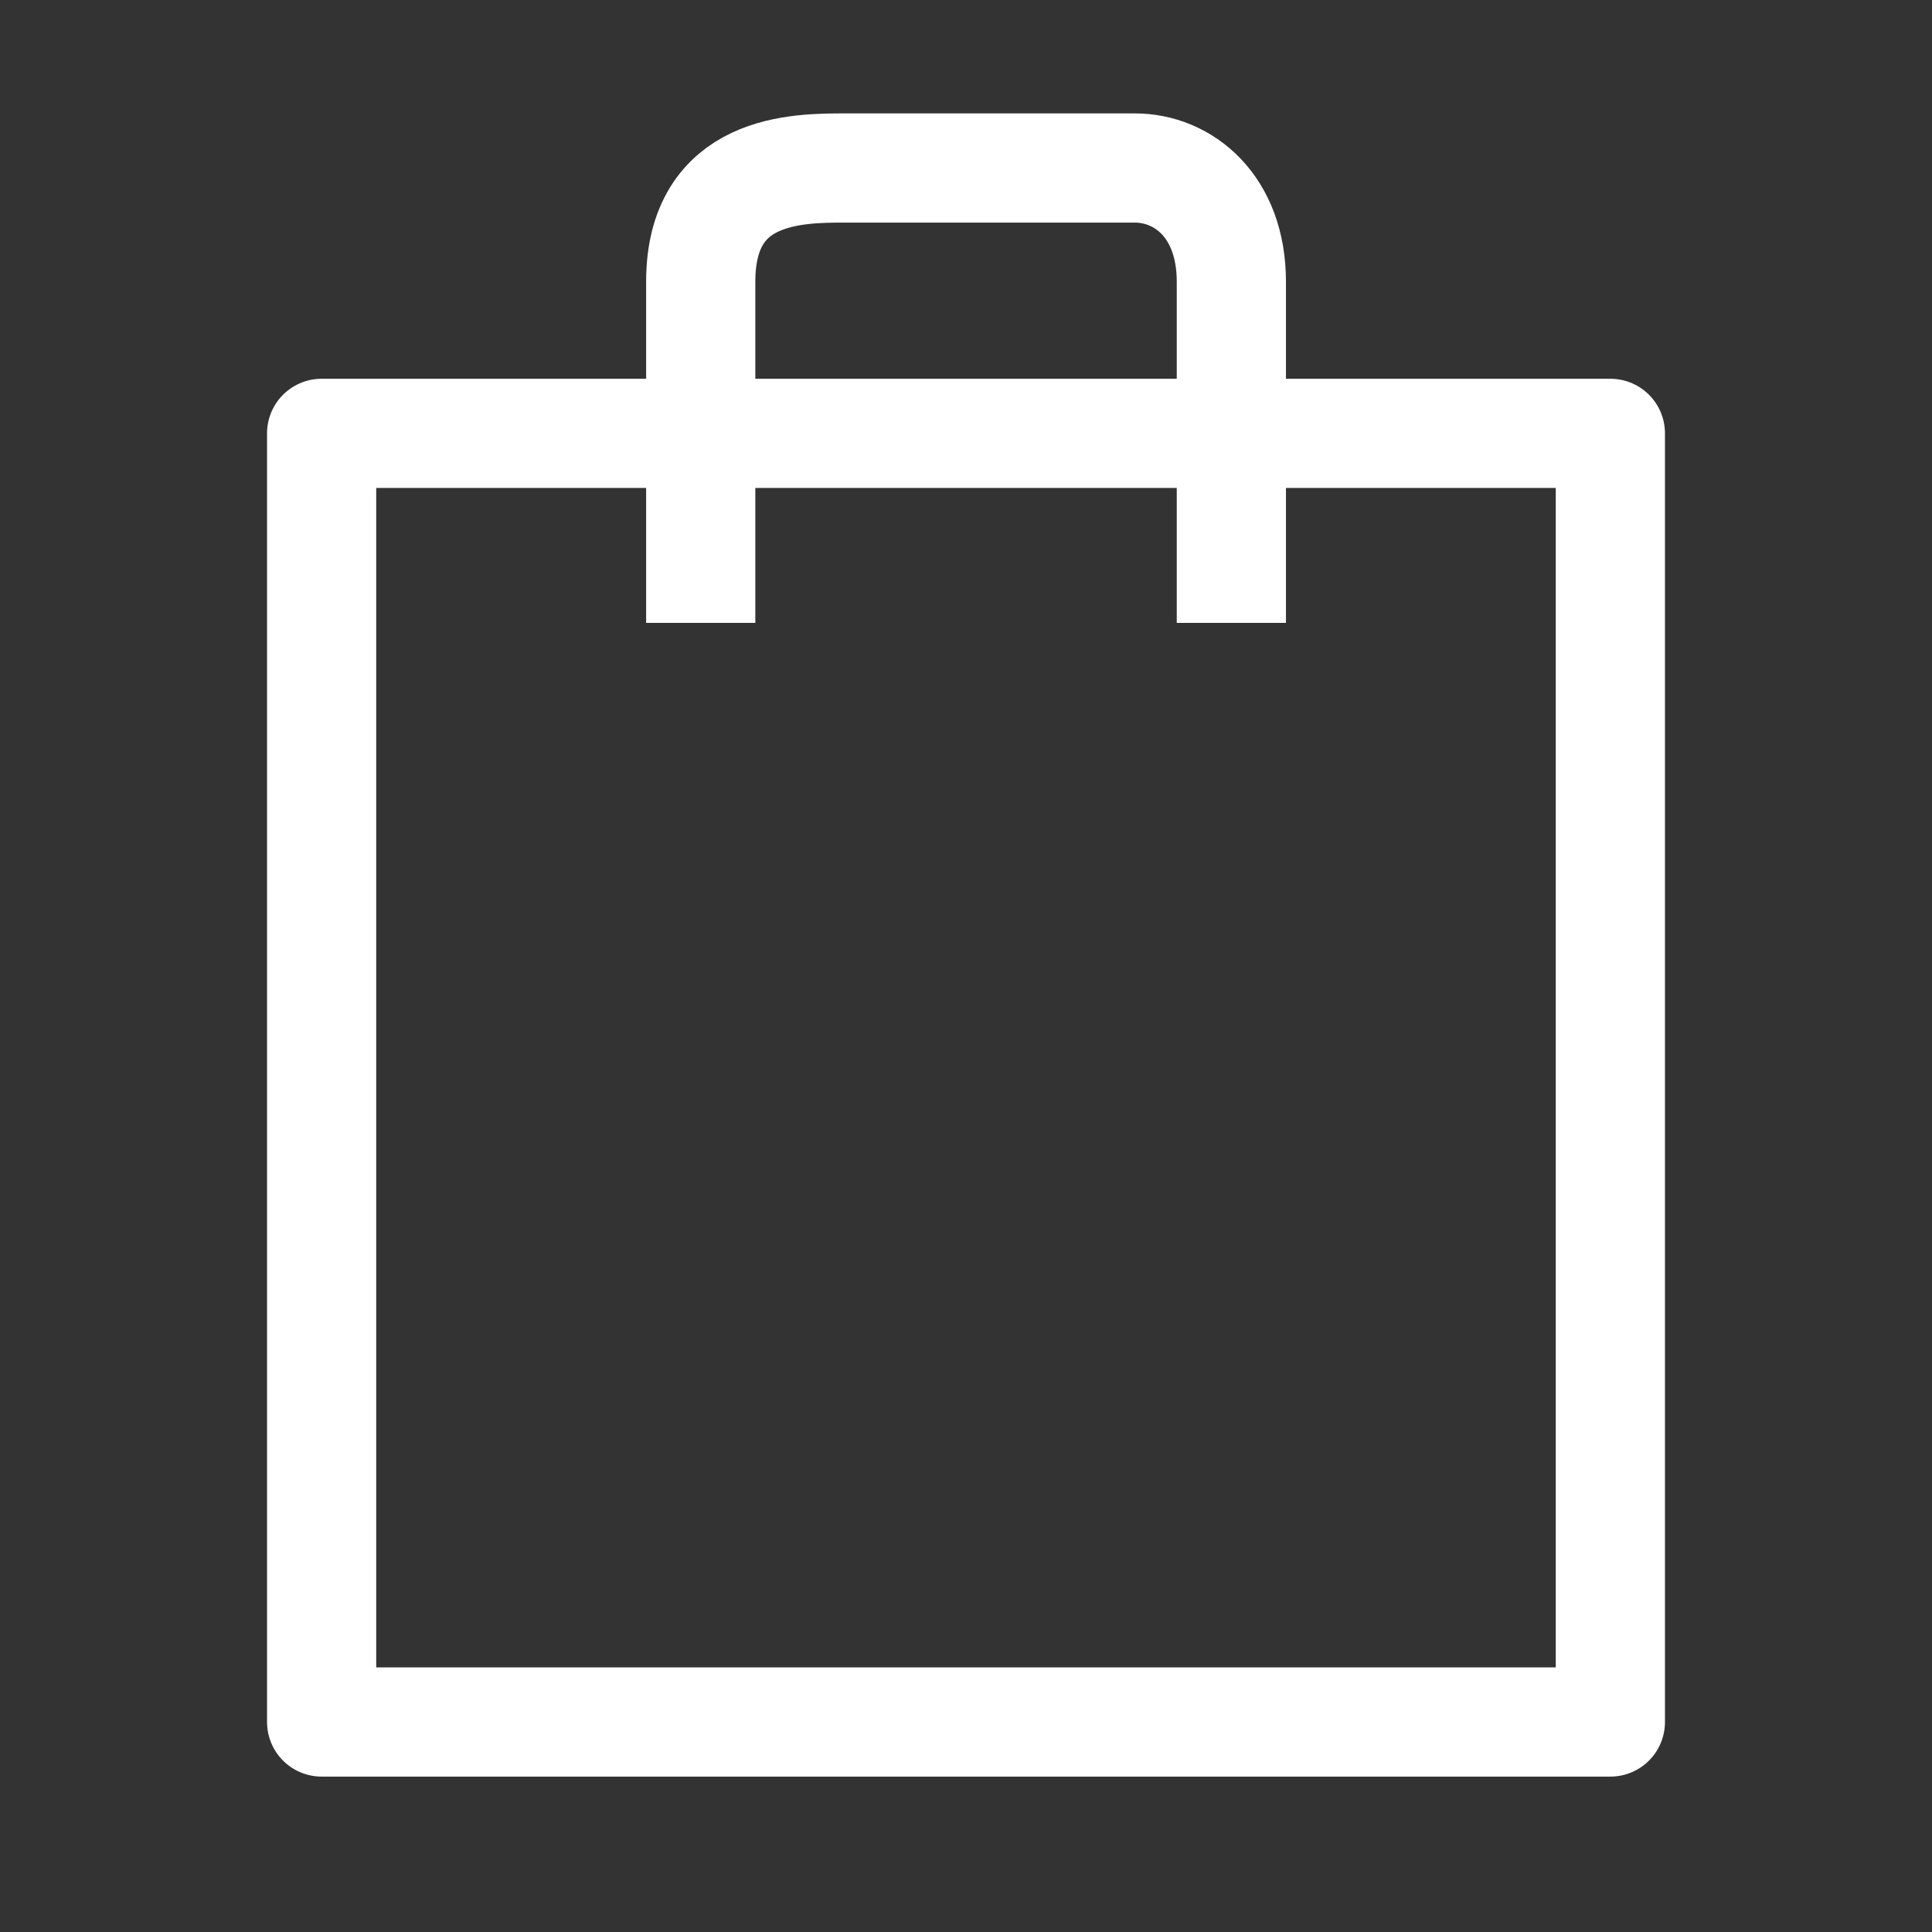
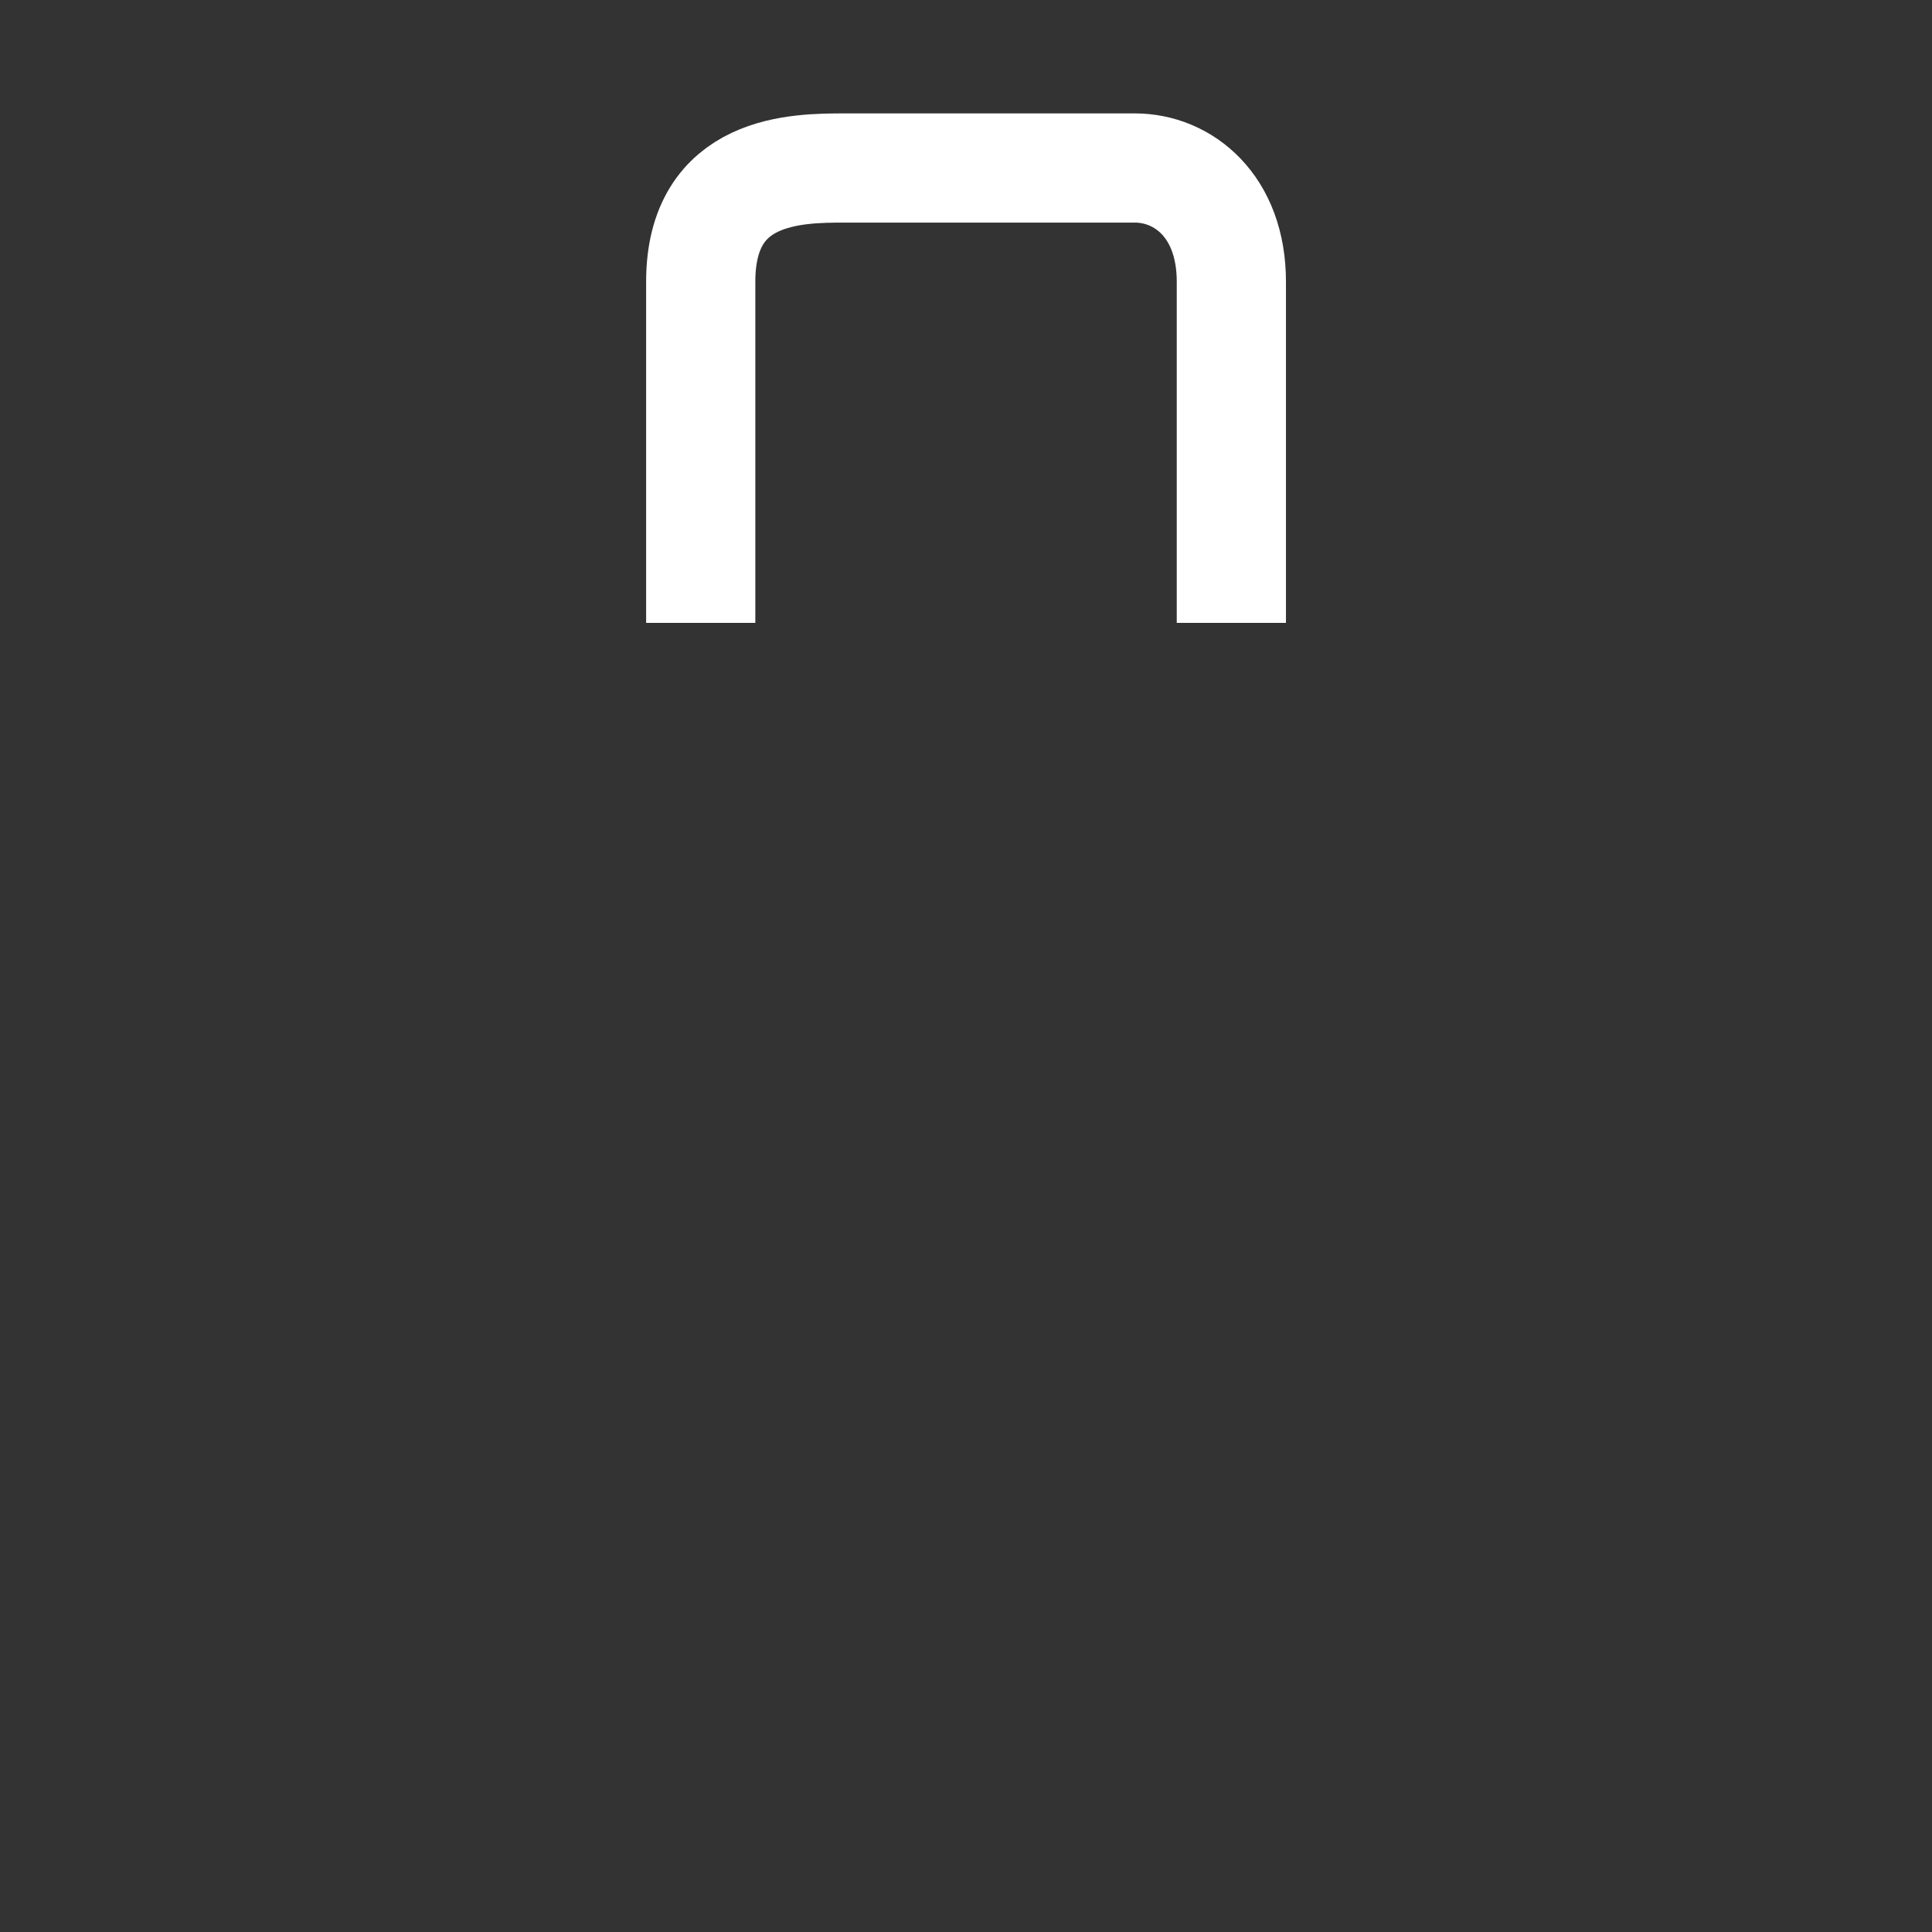
<svg xmlns="http://www.w3.org/2000/svg" width="23" height="23" viewBox="0 0 23 23" fill="none">
  <rect x="0" y="0" width="23" height="23" fill="#333333" stroke="none" />
  <path d="M8.342 7.415C8.342 6.512 8.342 4.437 8.342 3.354C8.342 2 9.49 2 10.064 2C10.639 2 12.936 2 13.51 2C14.084 2 14.659 2.451 14.659 3.354C14.659 4.437 14.659 6.512 14.659 7.415" stroke="#FFFF" stroke-width="1.3" />
-   <path d="M3.829 20.5V5.159H19.171V20.5H3.829Z" stroke="#FFFF" stroke-linejoin="round" stroke-width="1.3" />
</svg>